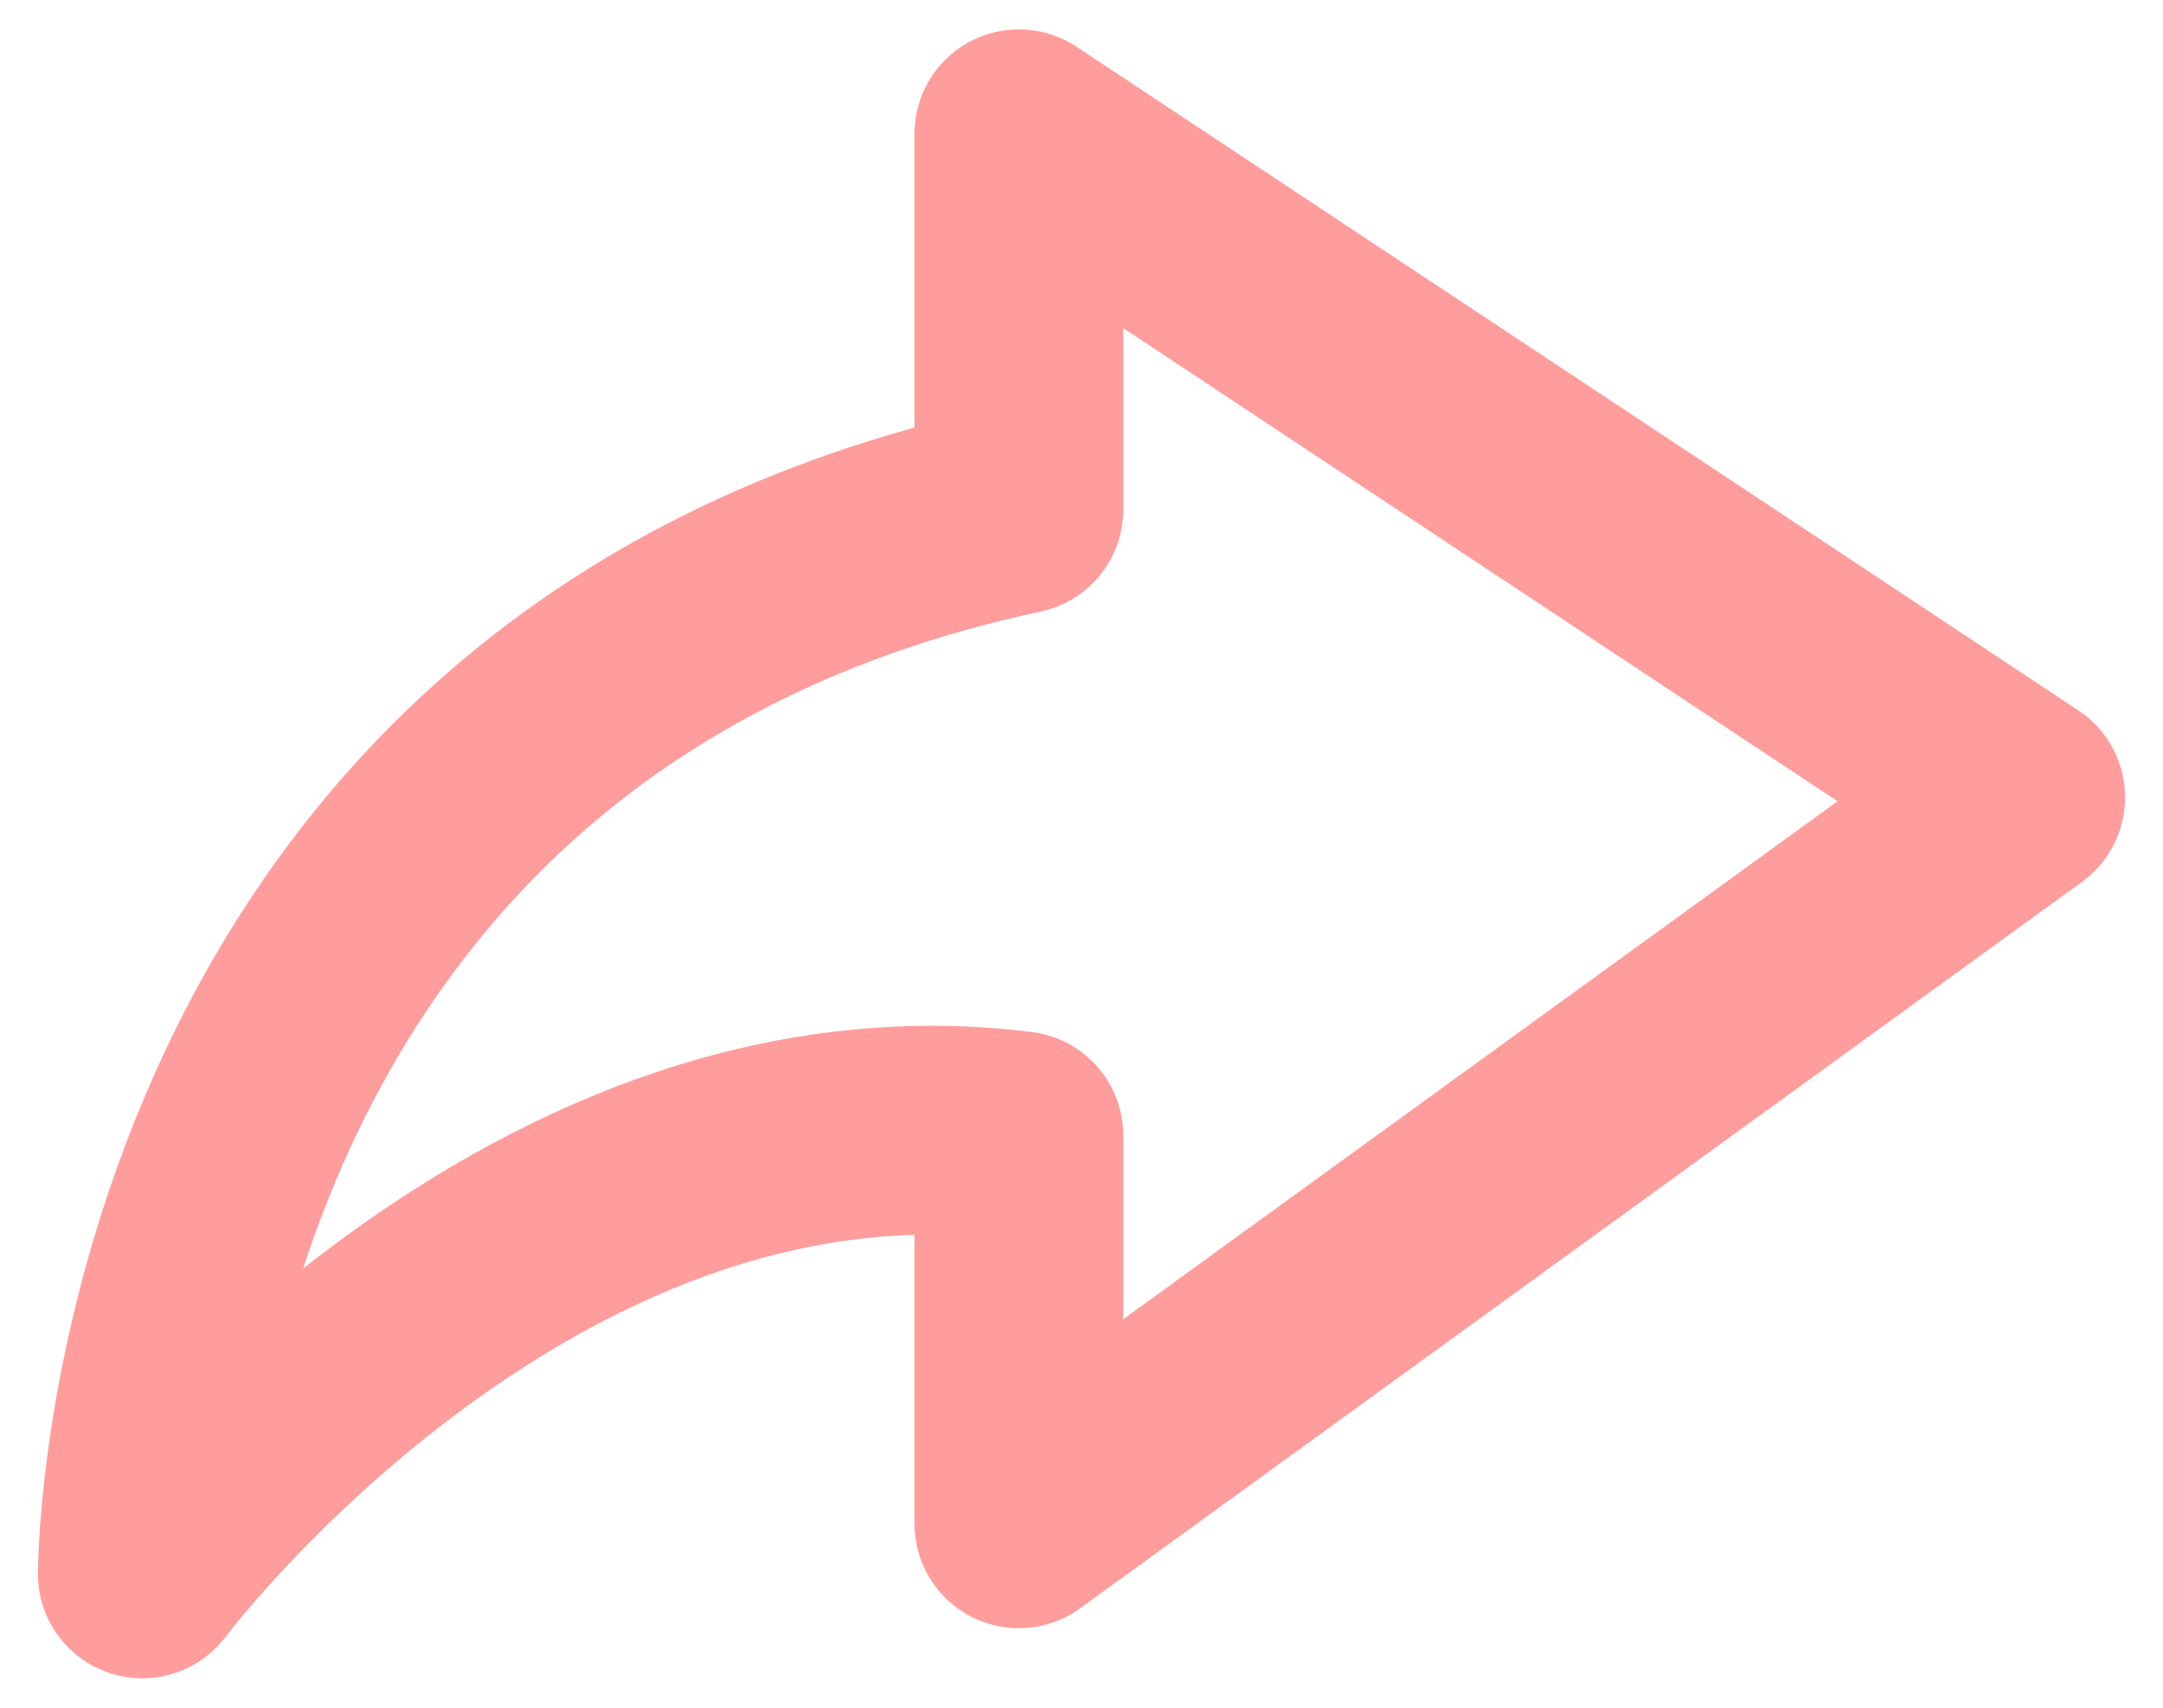
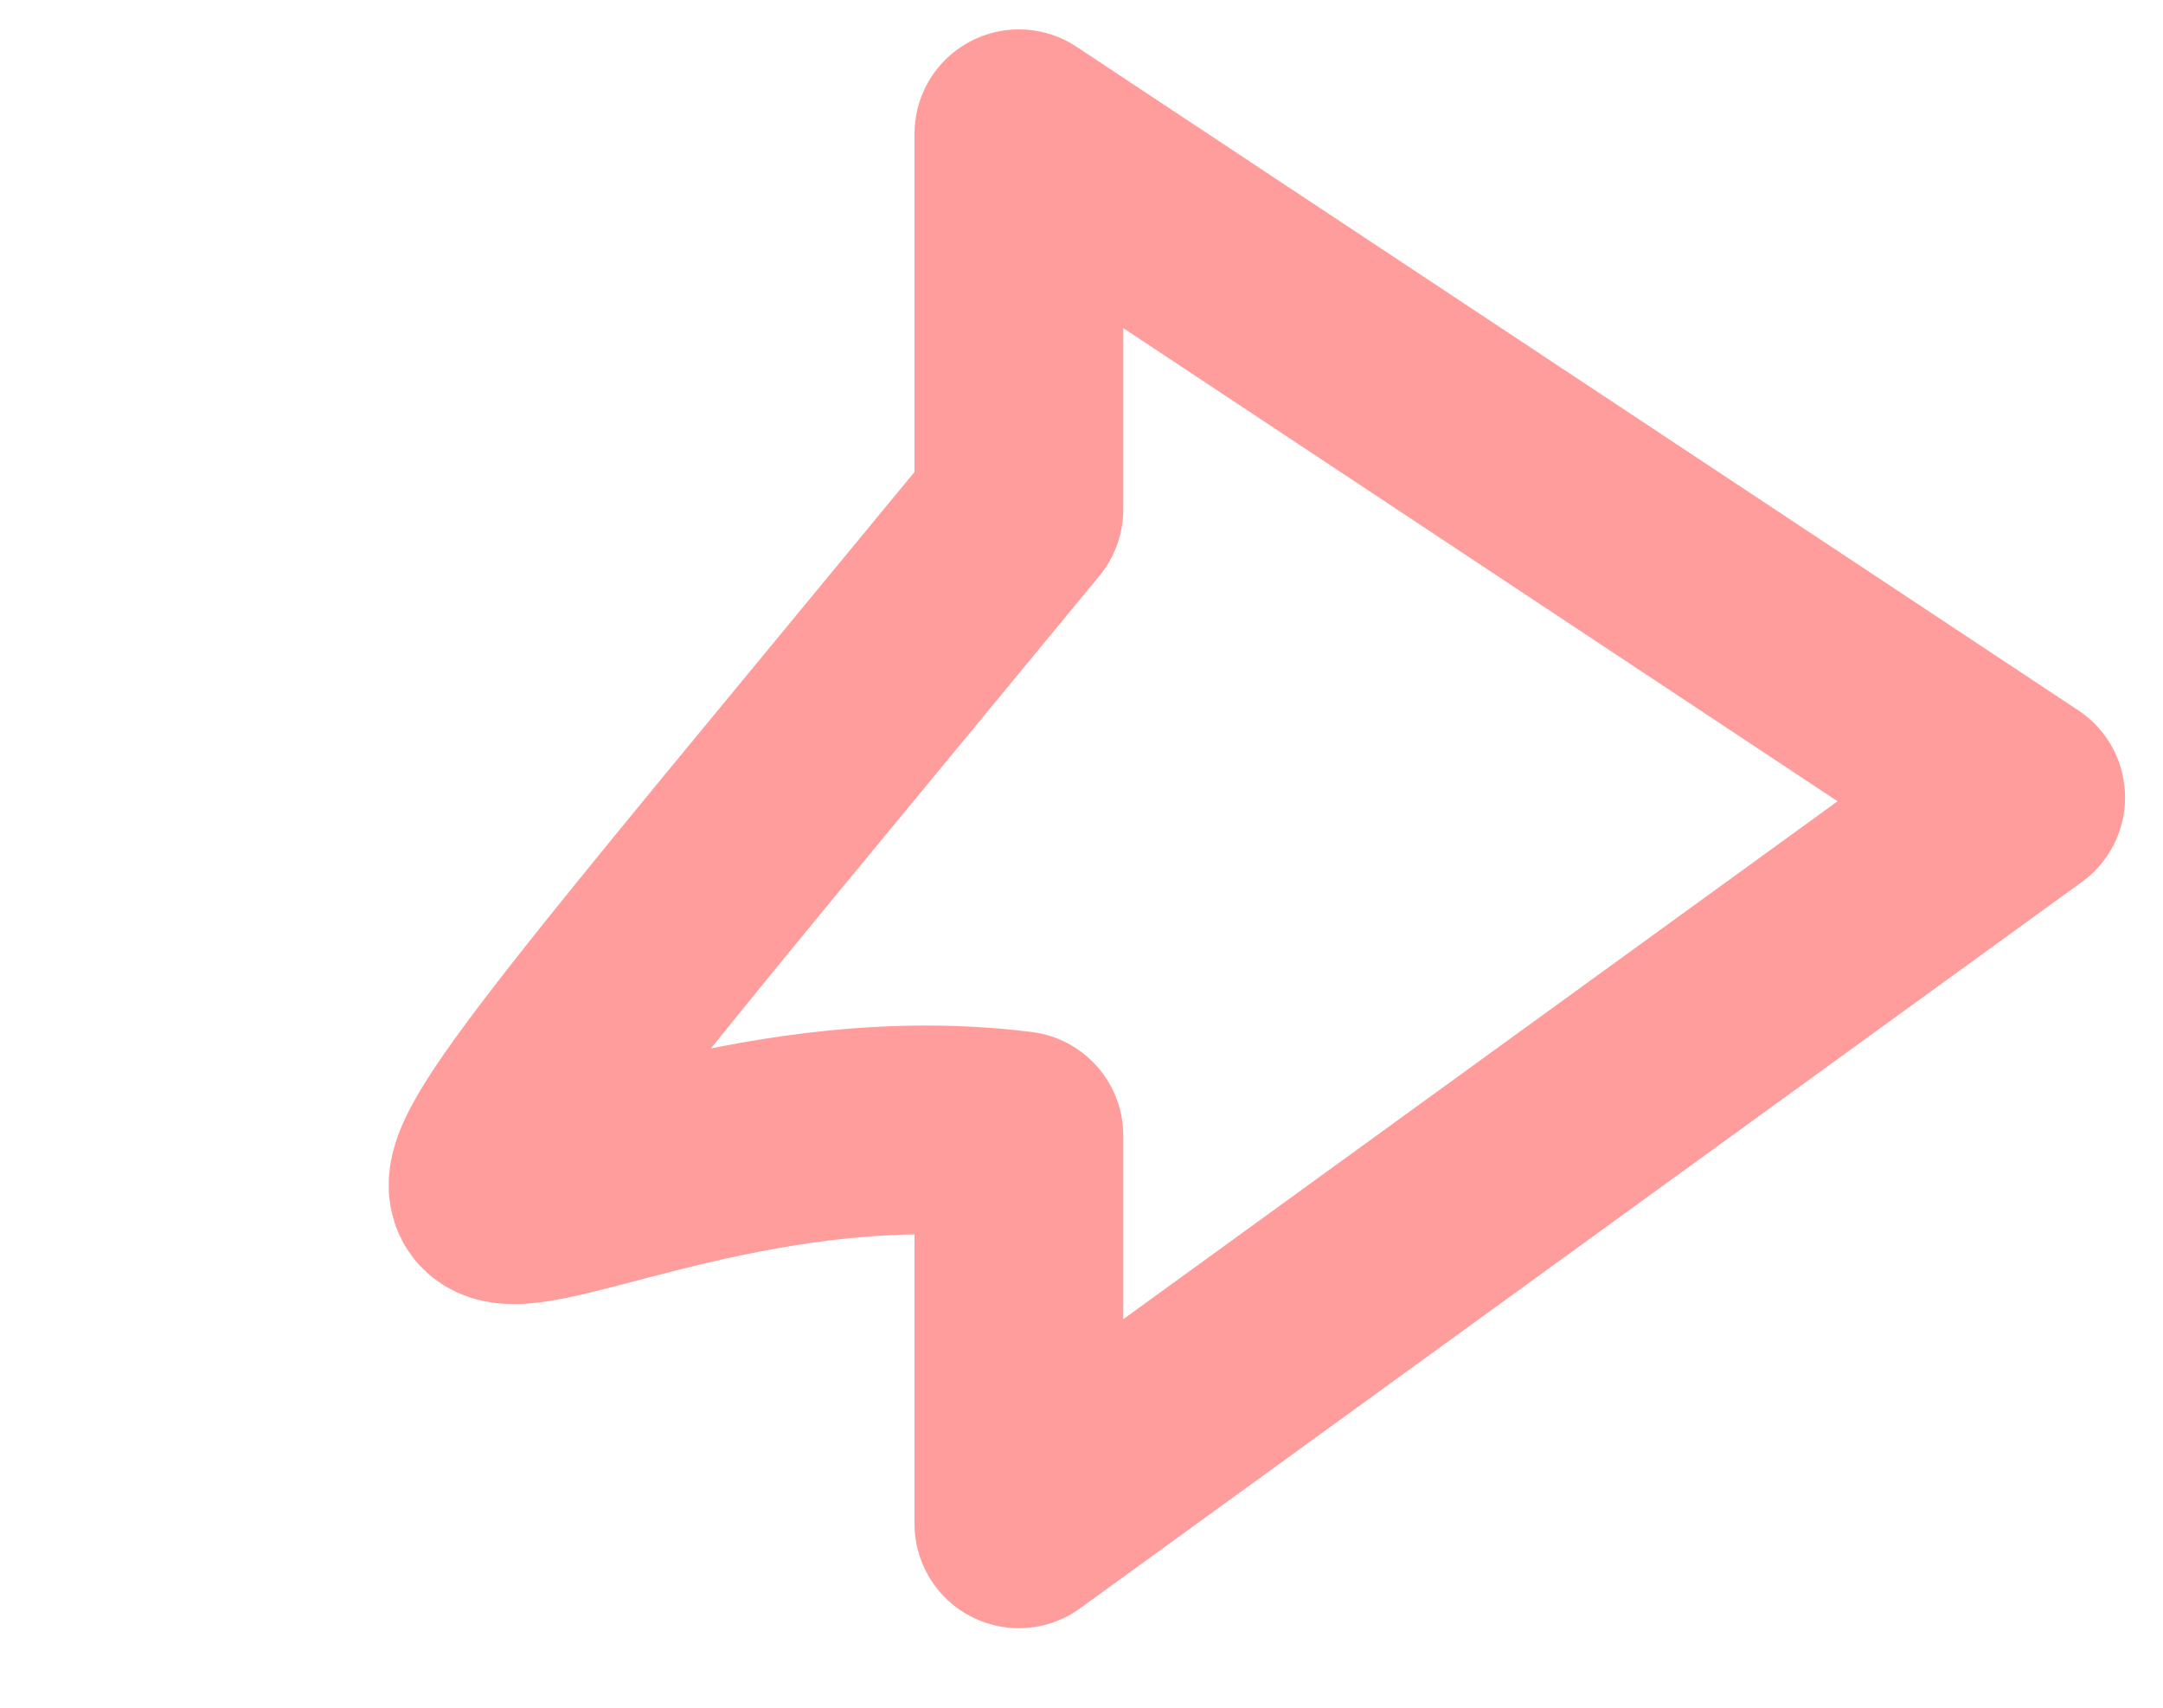
<svg xmlns="http://www.w3.org/2000/svg" width="38" height="30" viewBox="0 0 38 30" fill="none">
-   <path d="M35.5 14.008L17.9 2.35L17.9 8.95C2.5 12.249 2.5 27.649 2.5 27.649C2.5 27.649 9.1 18.849 17.9 19.949L17.9 26.769L35.5 14.008Z" stroke="#FF9C9C" stroke-width="3.667" stroke-linejoin="round" />
+   <path d="M35.5 14.008L17.9 2.35L17.9 8.95C2.5 27.649 9.1 18.849 17.9 19.949L17.9 26.769L35.5 14.008Z" stroke="#FF9C9C" stroke-width="3.667" stroke-linejoin="round" />
</svg>